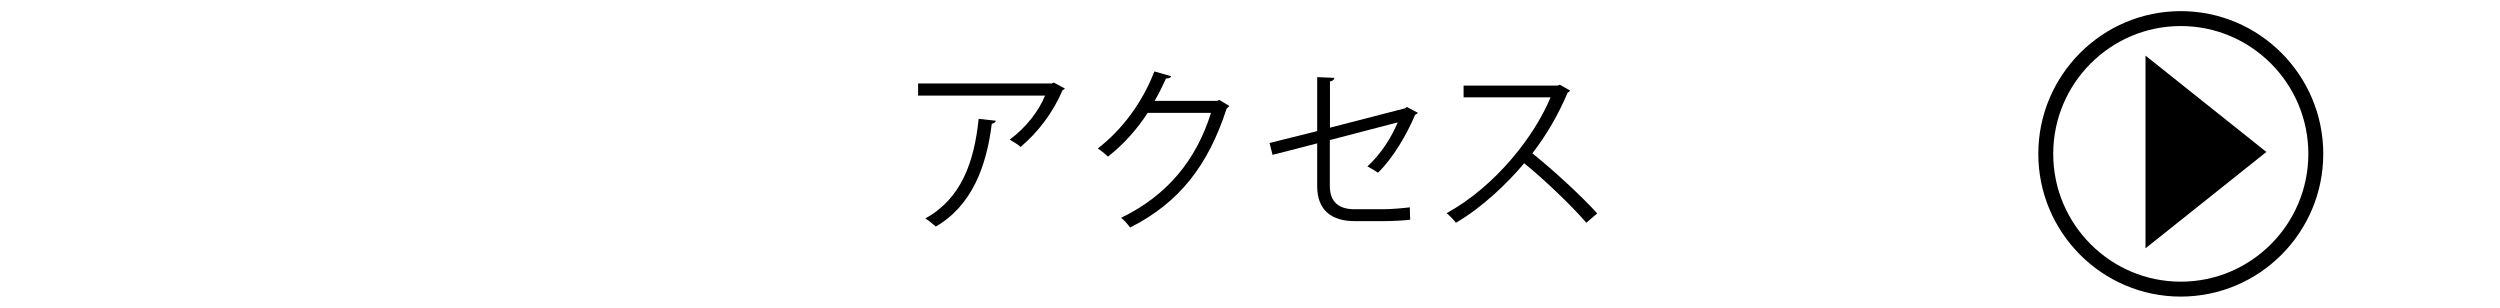
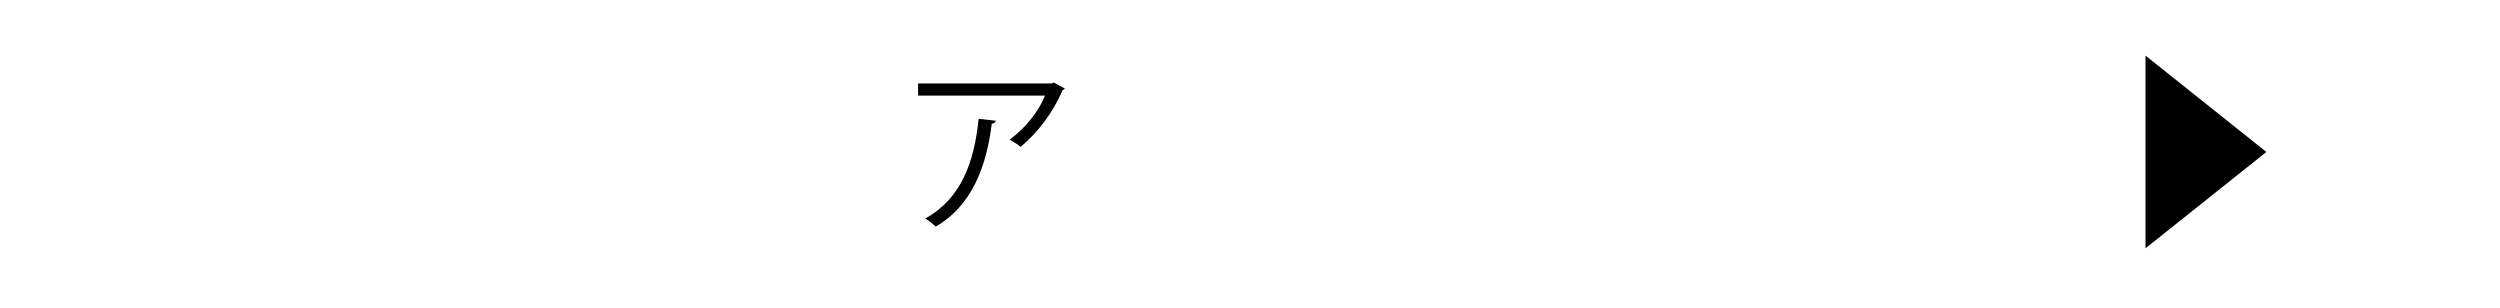
<svg xmlns="http://www.w3.org/2000/svg" version="1.1" id="レイヤー_1" x="0px" y="0px" width="197.75px" height="24.34px" viewBox="0 0 197.75 24.34" style="enable-background:new 0 0 197.75 24.34;" xml:space="preserve">
  <style type="text/css">
	.st0{fill:none;stroke:#000000;stroke-width:1.18;stroke-miterlimit:10;}
</style>
  <g>
    <g>
      <path d="M84.23,7c-0.03,0.06-0.11,0.1-0.18,0.13c-0.76,1.79-1.96,3.35-3.32,4.49c-0.21-0.18-0.6-0.43-0.86-0.58    c1.29-0.94,2.33-2.3,2.79-3.48H72.62V6.6H83.2l0.15-0.07L84.23,7z M78.77,9.55c-0.01,0.11-0.14,0.21-0.32,0.24    c-0.41,3.31-1.54,6.46-4.43,8.13c-0.2-0.17-0.56-0.49-0.83-0.64c2.86-1.57,3.88-4.5,4.22-7.88L78.77,9.55z" />
-       <path d="M97.24,8.38c-0.05,0.07-0.13,0.14-0.21,0.2c-1.47,4.54-3.77,7.46-7.64,9.42c-0.17-0.24-0.44-0.56-0.71-0.77    c3.67-1.78,5.95-4.59,7.11-8.3h-5.01c-0.81,1.26-1.89,2.48-3.14,3.46c-0.2-0.2-0.52-0.46-0.8-0.65c1.91-1.47,3.52-3.62,4.47-6.09    l1.33,0.38c-0.05,0.14-0.22,0.18-0.41,0.18c-0.28,0.62-0.57,1.21-0.9,1.77h4.94l0.17-0.08L97.24,8.38z" />
-       <path d="M112.15,8.92c-0.04,0.07-0.13,0.13-0.22,0.17c-0.63,1.51-1.74,3.42-2.93,4.57c-0.21-0.15-0.58-0.36-0.84-0.5    c1.07-0.95,1.94-2.36,2.4-3.48l-5.37,1.4v3.63c0,1.37,0.83,1.84,1.95,1.84h2.29c0.57,0,1.54-0.08,2.09-0.15    c0,0.31,0.01,0.69,0.03,0.98c-0.56,0.07-1.54,0.11-2.07,0.11h-2.34c-1.77,0-2.95-0.83-2.95-2.76v-3.39l-3.53,0.91l-0.24-0.94    l3.77-0.94V6.1l1.36,0.06c-0.03,0.17-0.15,0.25-0.35,0.28v3.66l5.93-1.53l0.15-0.11L112.15,8.92z" />
-       <path d="M124.19,7.16c-0.03,0.07-0.1,0.13-0.18,0.15c-0.76,1.78-1.65,3.32-2.8,4.82c1.53,1.22,3.83,3.31,5.13,4.75l-0.86,0.74    c-1.23-1.43-3.49-3.56-4.92-4.71c-1.23,1.5-3.37,3.55-5.4,4.71c-0.15-0.21-0.49-0.56-0.73-0.76c3.88-2.13,6.96-6.11,8.22-9.16    h-6.88V6.77h7.43l0.18-0.07L124.19,7.16z" />
    </g>
  </g>
  <g>
-     <path class="st0" d="M172.5,1.47c-5.89,0-10.68,4.8-10.68,10.7c0,5.9,4.79,10.7,10.68,10.7c5.89,0,10.68-4.8,10.68-10.7   C183.18,6.27,178.39,1.47,172.5,1.47z" />
    <polygon points="169.71,19.64 179.27,12.02 169.71,4.4  " />
  </g>
</svg>